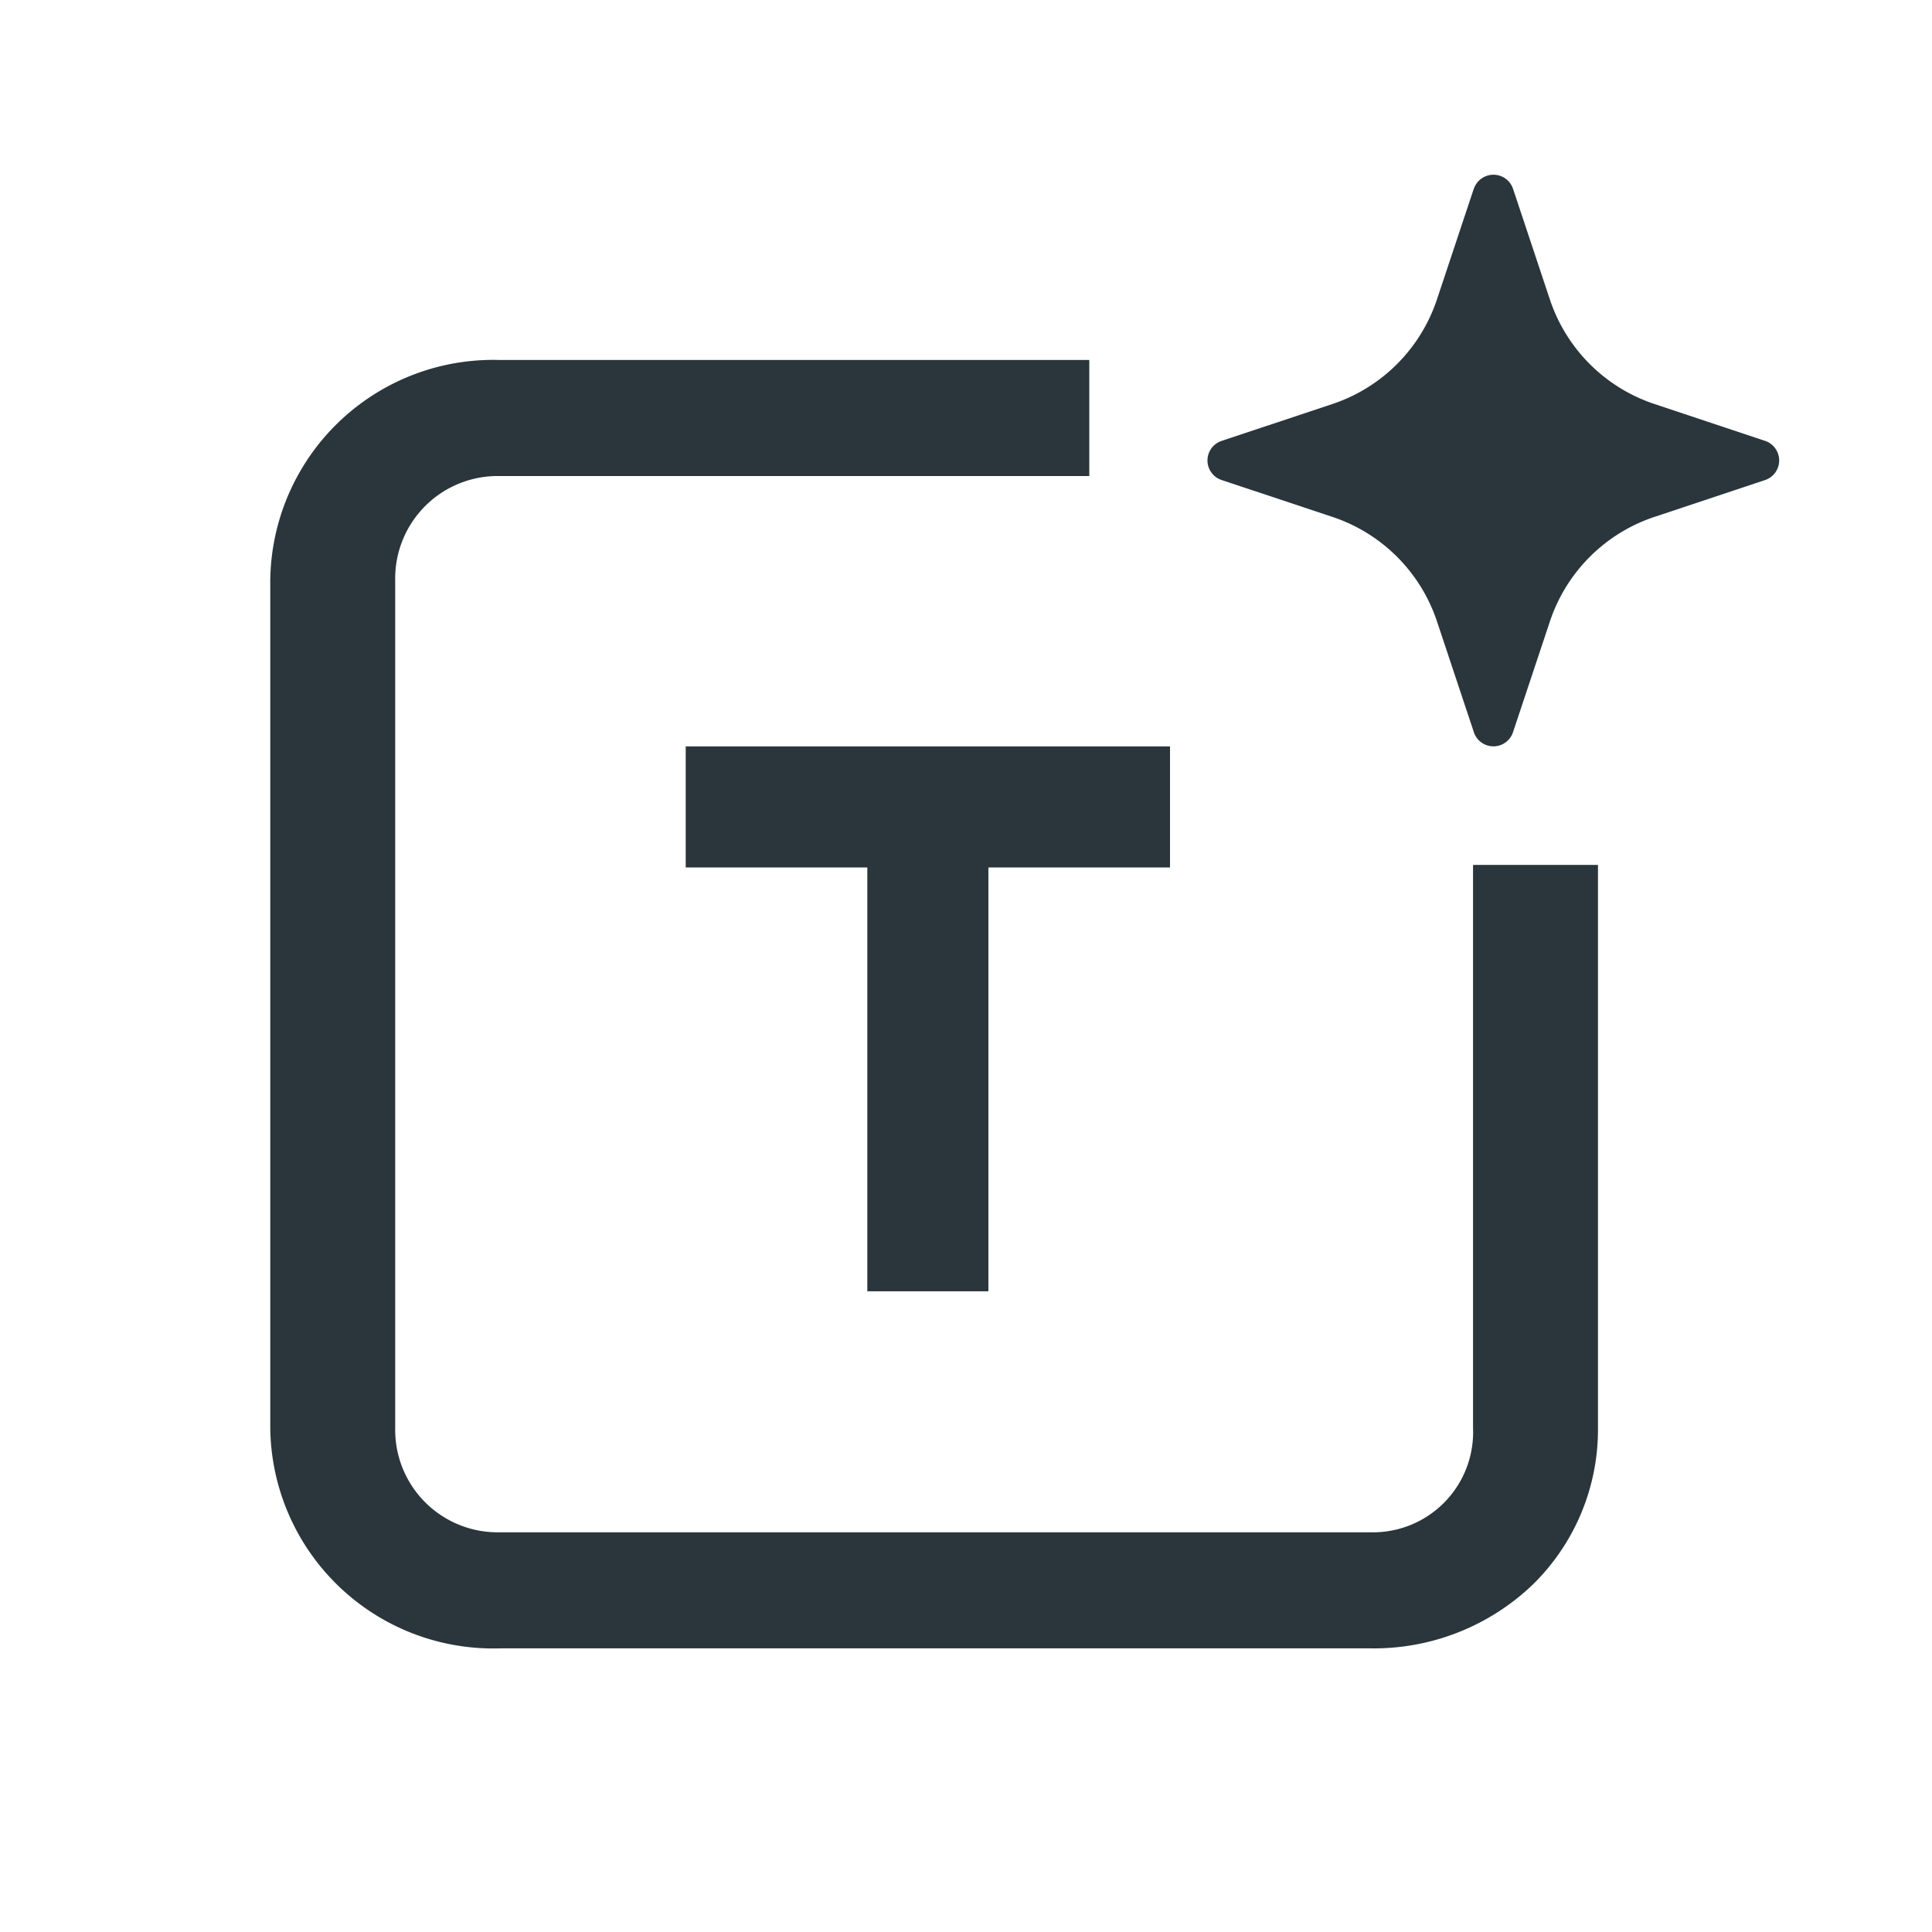
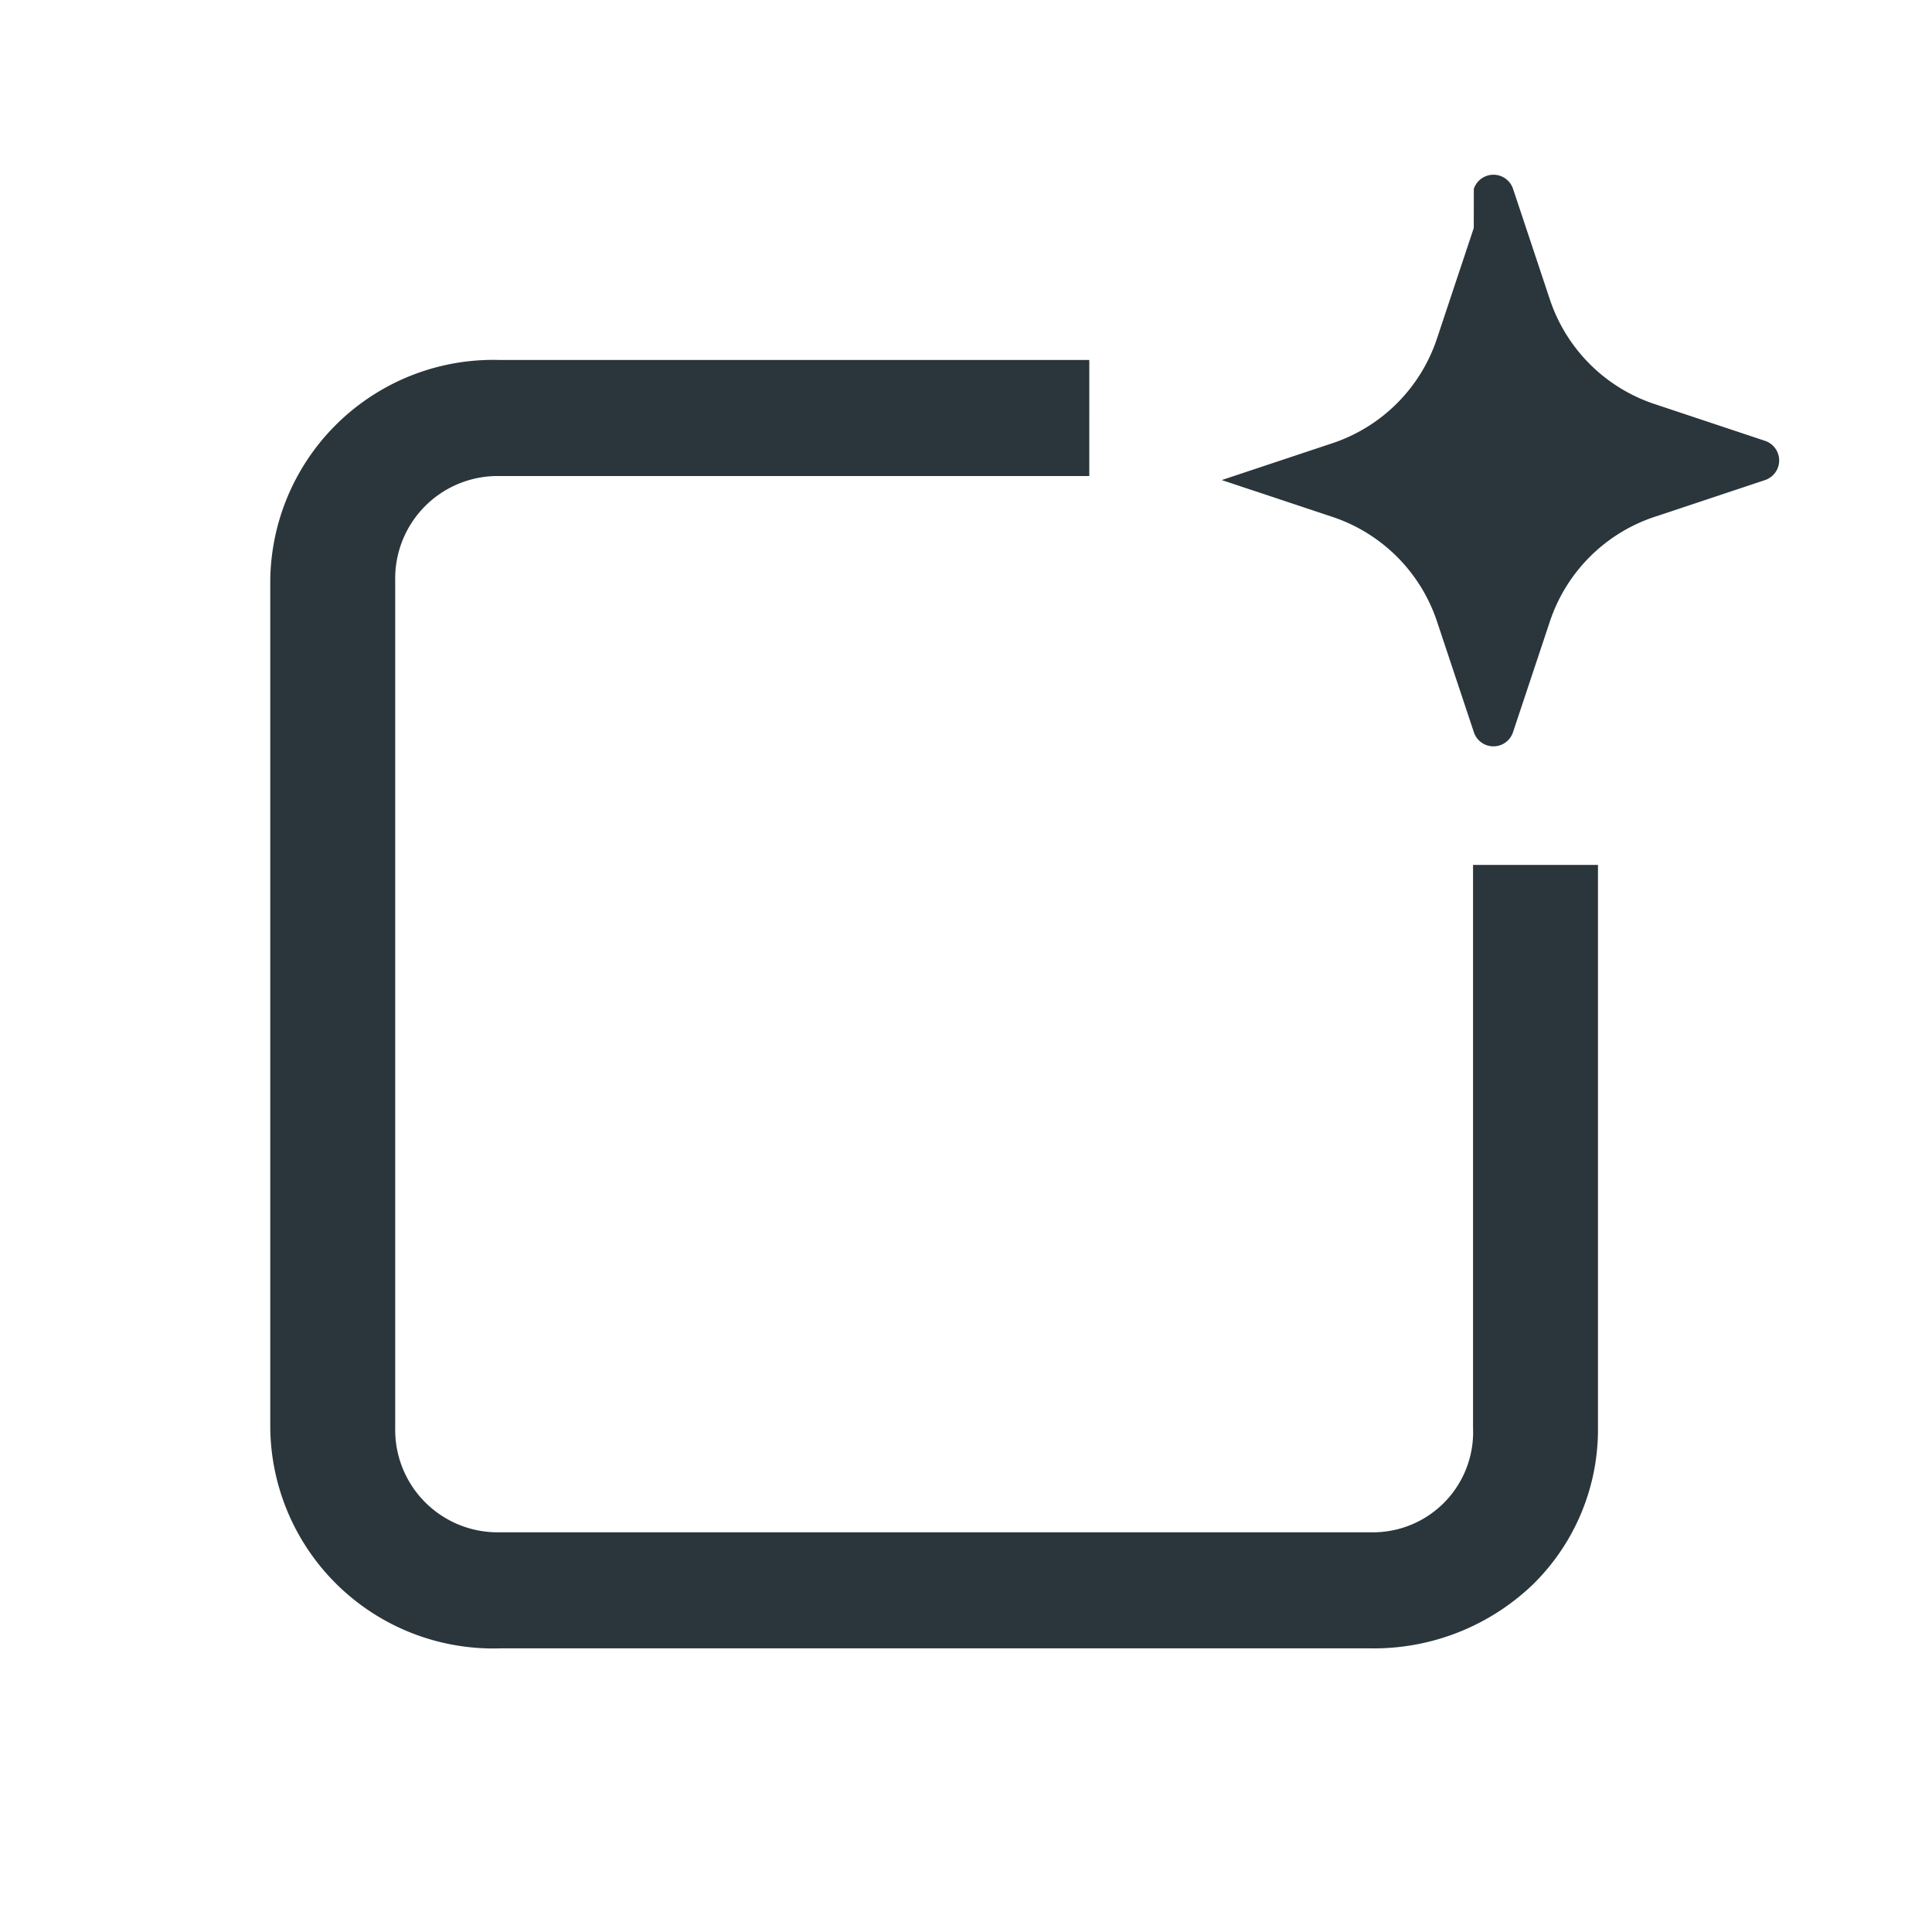
<svg xmlns="http://www.w3.org/2000/svg" width="27" height="27" viewBox="0 0 27 27">
  <defs>
    <clipPath id="clip-Texto_con_ia">
      <rect width="27" height="27" />
    </clipPath>
  </defs>
  <g id="Texto_con_ia" data-name="Texto con ia" clip-path="url(#clip-Texto_con_ia)">
    <g id="Grupo_1054" data-name="Grupo 1054" transform="translate(2.941 2.085)">
      <path id="Trazado_1264" data-name="Trazado 1264" d="M15.378,18.005H3.214A3.116,3.116,0,0,1,0,14.924V3.082A3.116,3.116,0,0,1,3.214,0h8.232V1.622H3.214a1.432,1.432,0,0,0-1.468,1.46V14.924a1.432,1.432,0,0,0,1.468,1.459H15.378a1.4,1.4,0,0,0,1.431-1.459V7.056h1.746v7.868a3.035,3.035,0,0,1-.9,2.179A3.209,3.209,0,0,1,15.378,18.005Z" transform="translate(0.836 2.946)" fill="#2a363b" />
-       <path id="Trazado_1243" data-name="Trazado 1243" d="M12.543,9.188a.289.289,0,0,1,.548,0l.515,1.547a2.309,2.309,0,0,0,1.461,1.46l1.546.515a.289.289,0,0,1,0,.548l-1.547.515a2.309,2.309,0,0,0-1.46,1.461l-.515,1.546a.288.288,0,0,1-.548,0l-.515-1.547a2.309,2.309,0,0,0-1.46-1.46L9.02,13.258a.288.288,0,0,1,0-.548l1.547-.515a2.309,2.309,0,0,0,1.46-1.46l.515-1.547Z" transform="translate(5.113 -8.634)" fill="#2a363b" />
+       <path id="Trazado_1243" data-name="Trazado 1243" d="M12.543,9.188a.289.289,0,0,1,.548,0l.515,1.547a2.309,2.309,0,0,0,1.461,1.46l1.546.515a.289.289,0,0,1,0,.548l-1.547.515a2.309,2.309,0,0,0-1.46,1.461l-.515,1.546a.288.288,0,0,1-.548,0l-.515-1.547a2.309,2.309,0,0,0-1.46-1.46L9.02,13.258l1.547-.515a2.309,2.309,0,0,0,1.46-1.46l.515-1.547Z" transform="translate(5.113 -8.634)" fill="#2a363b" />
      <g id="text-annotation-toggle" transform="translate(6.642 8.346)">
-         <path id="Trazado_929" data-name="Trazado 929" d="M14.538,19.615H16.23V13.692h2.538V12H12v1.692h2.538Z" transform="translate(-12 -12)" fill="#2a363b" />
-       </g>
+         </g>
    </g>
  </g>
</svg>